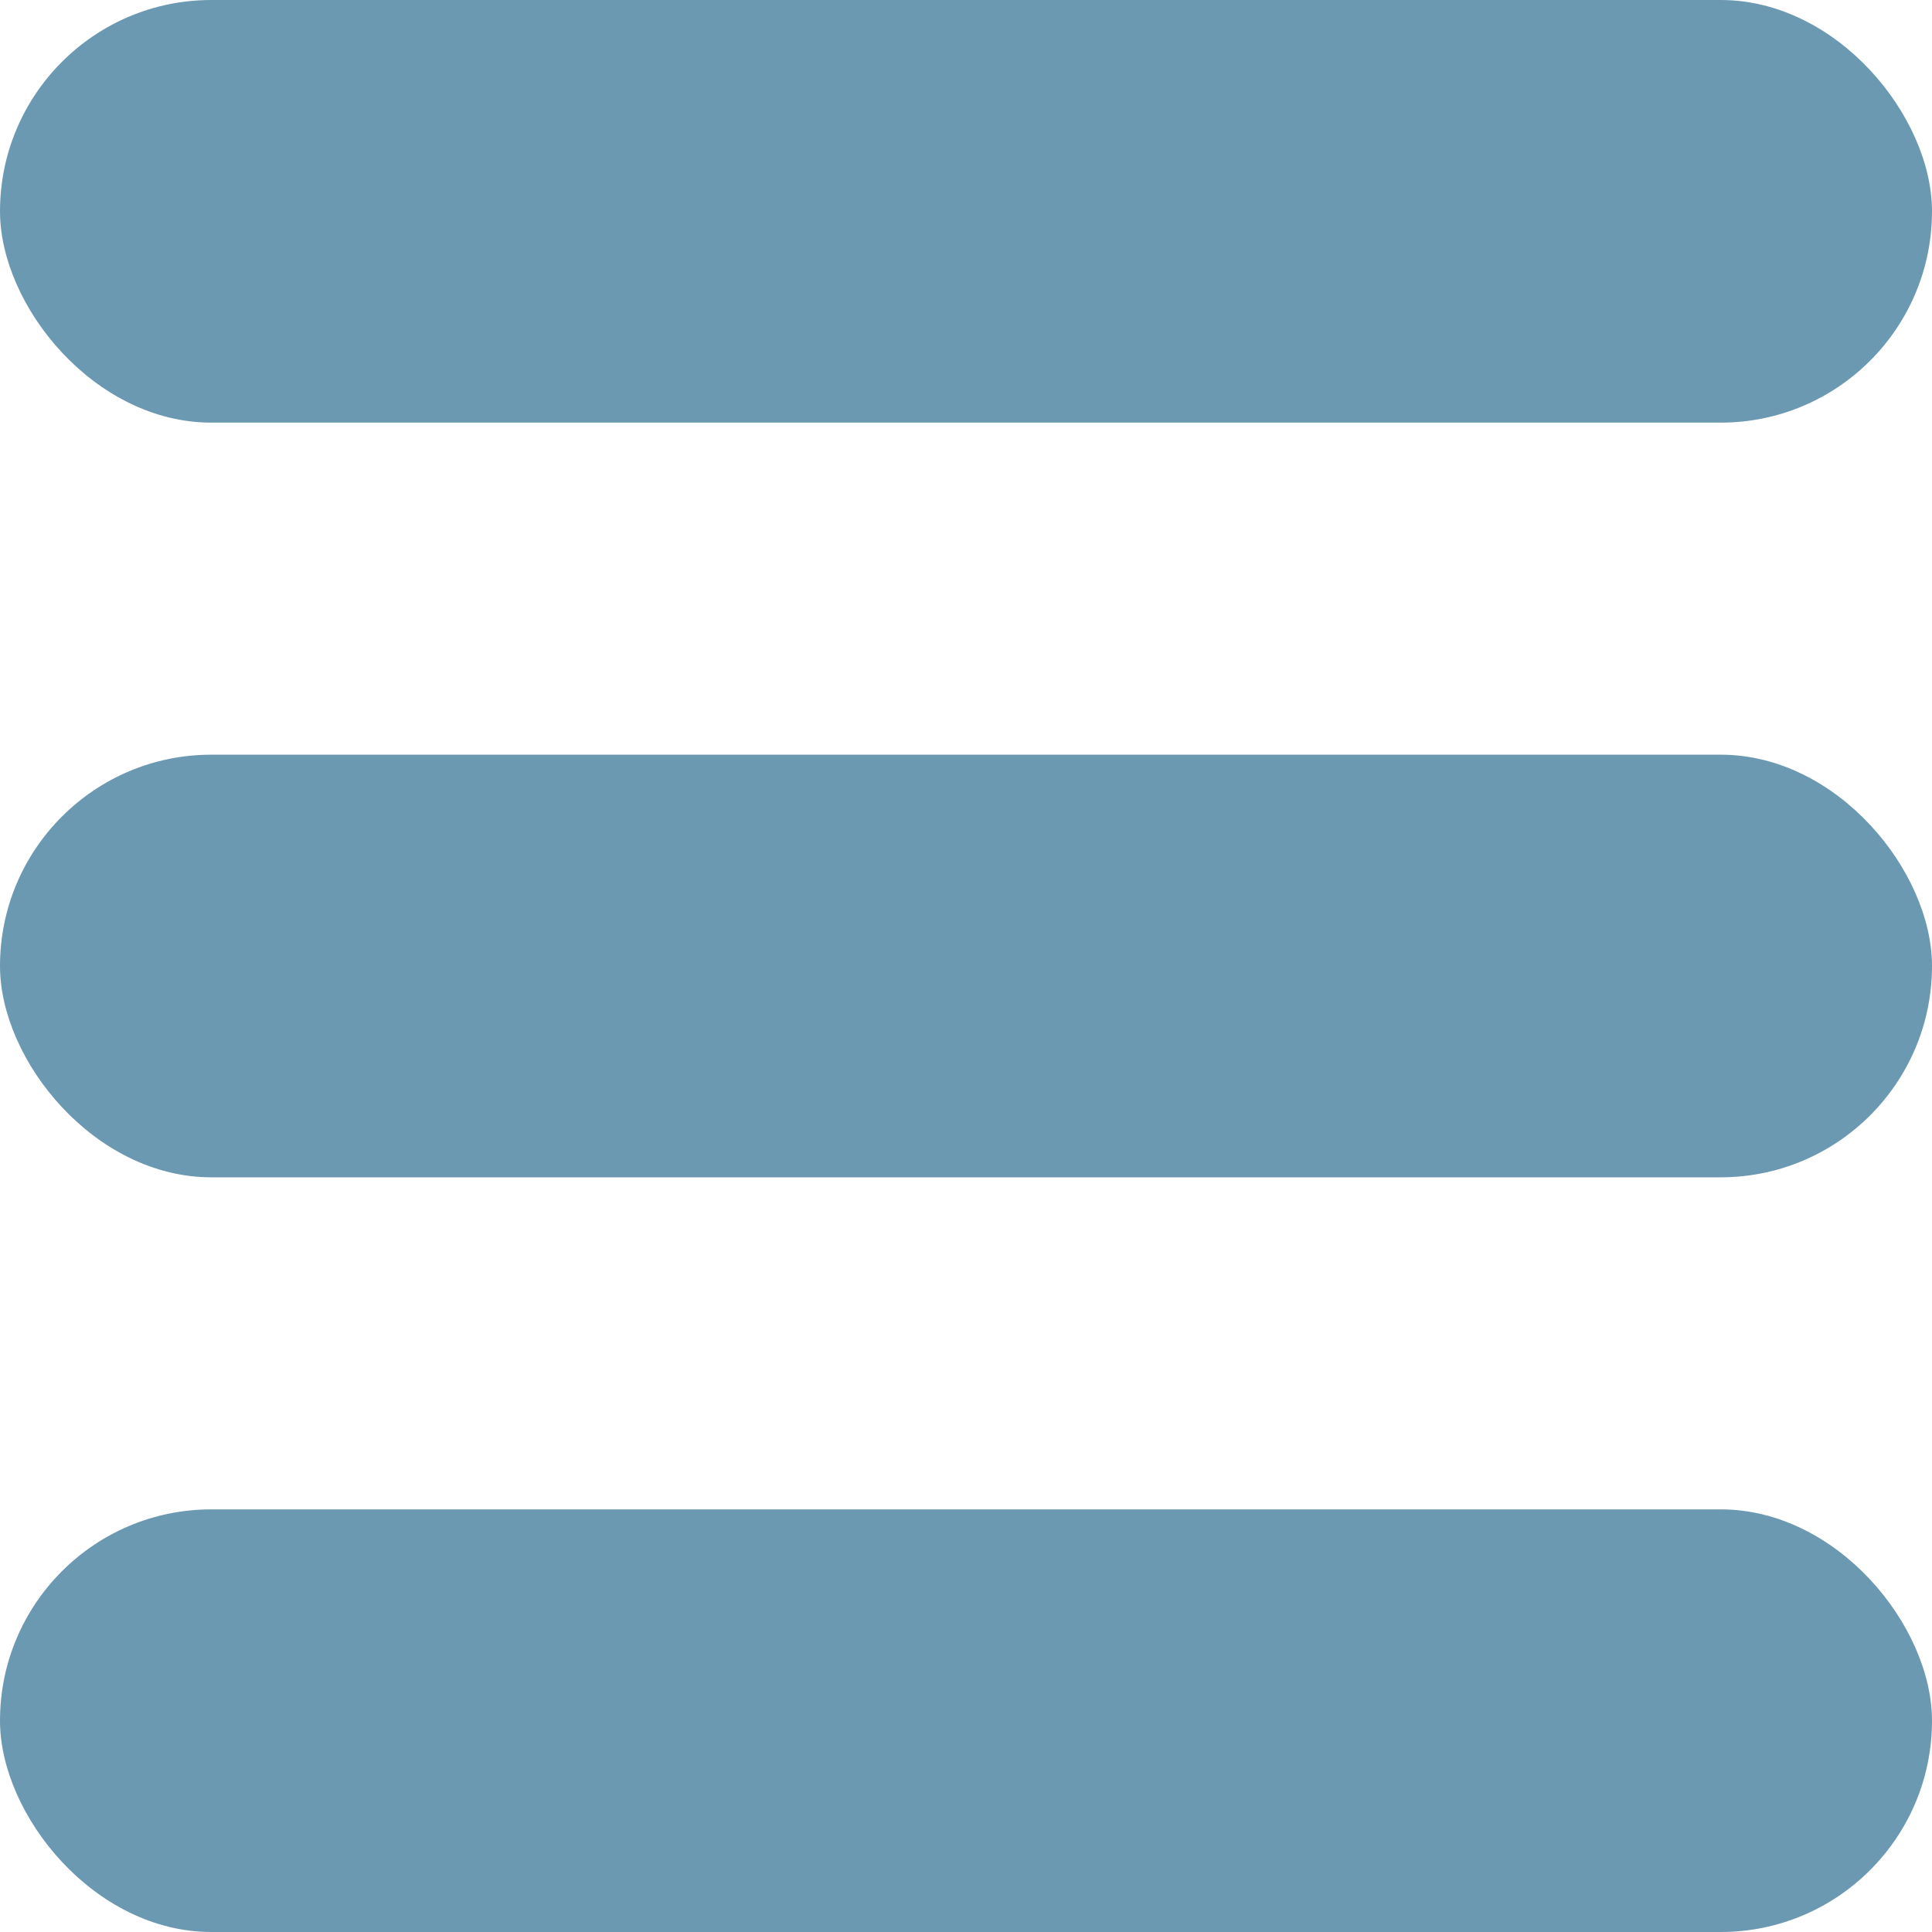
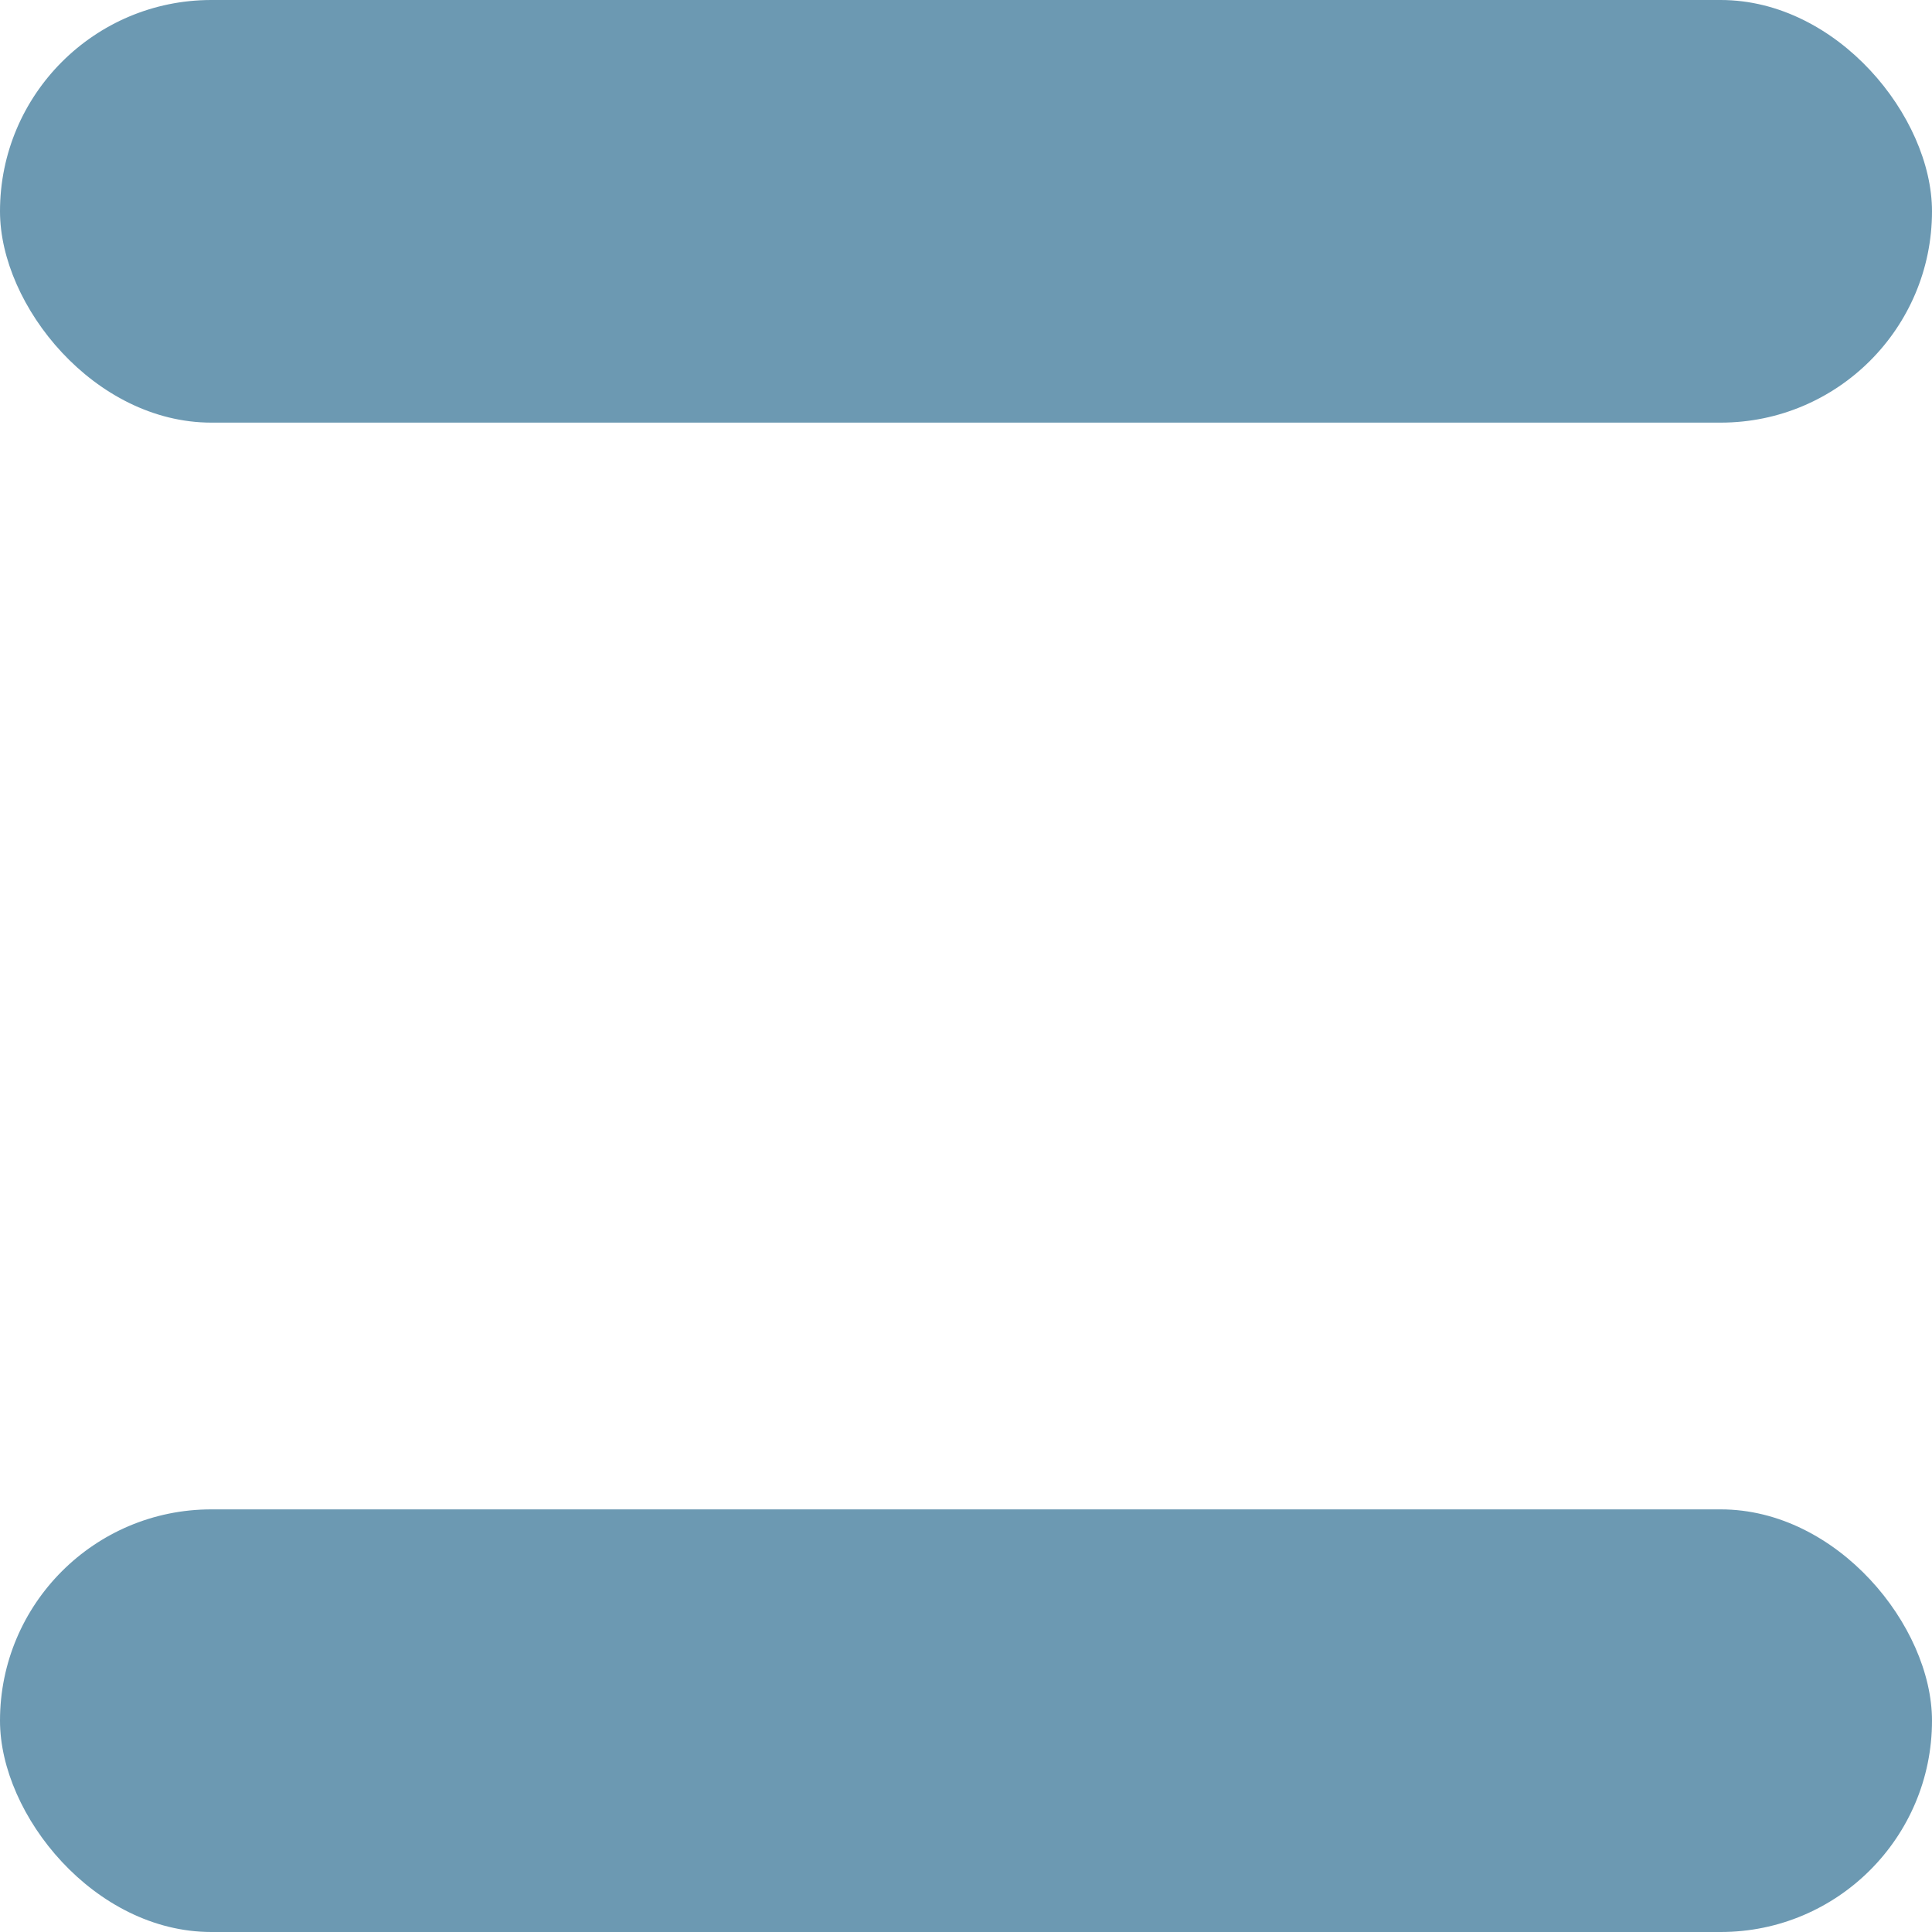
<svg xmlns="http://www.w3.org/2000/svg" id="Слой_1" data-name="Слой 1" viewBox="0 0 64 64">
  <defs>
    <style>.cls-1{fill:#6c99b2;}</style>
  </defs>
  <title>burger</title>
  <rect class="cls-1" width="64" height="14" rx="7" ry="7" />
-   <rect class="cls-1" y="25" width="64" height="14" rx="7" ry="7" />
  <rect class="cls-1" y="50" width="64" height="14" rx="7" ry="7" />
</svg>